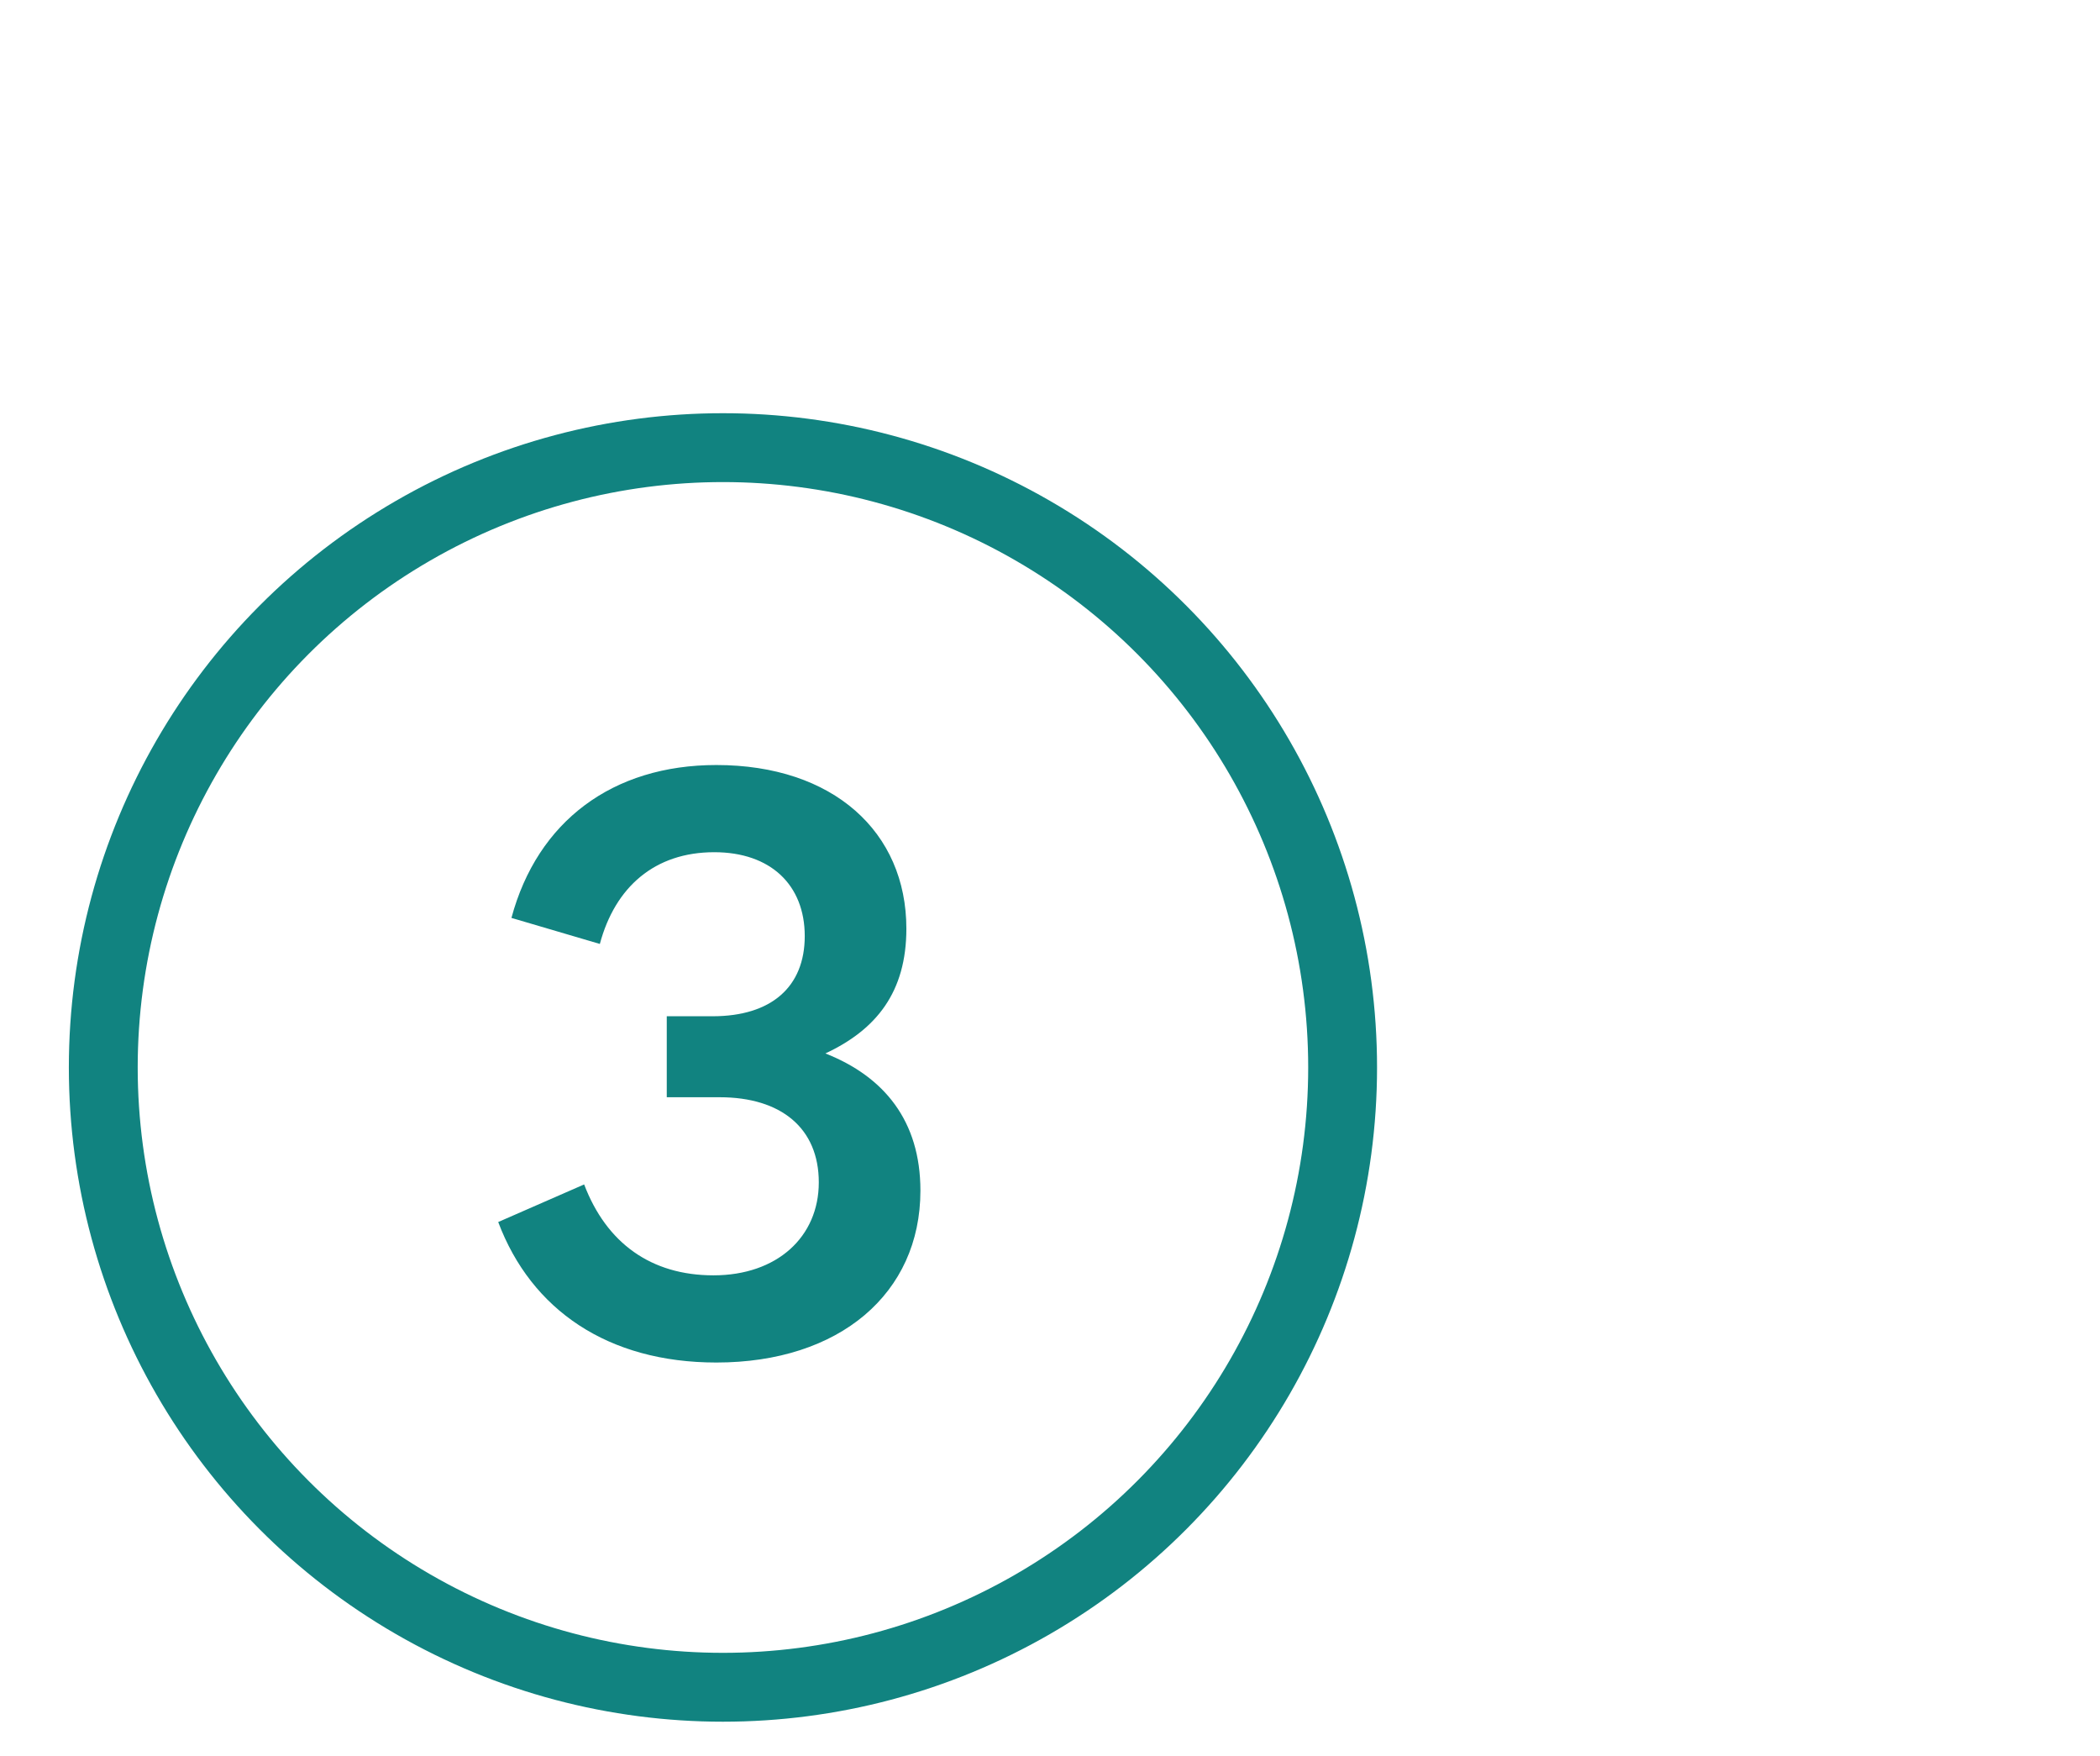
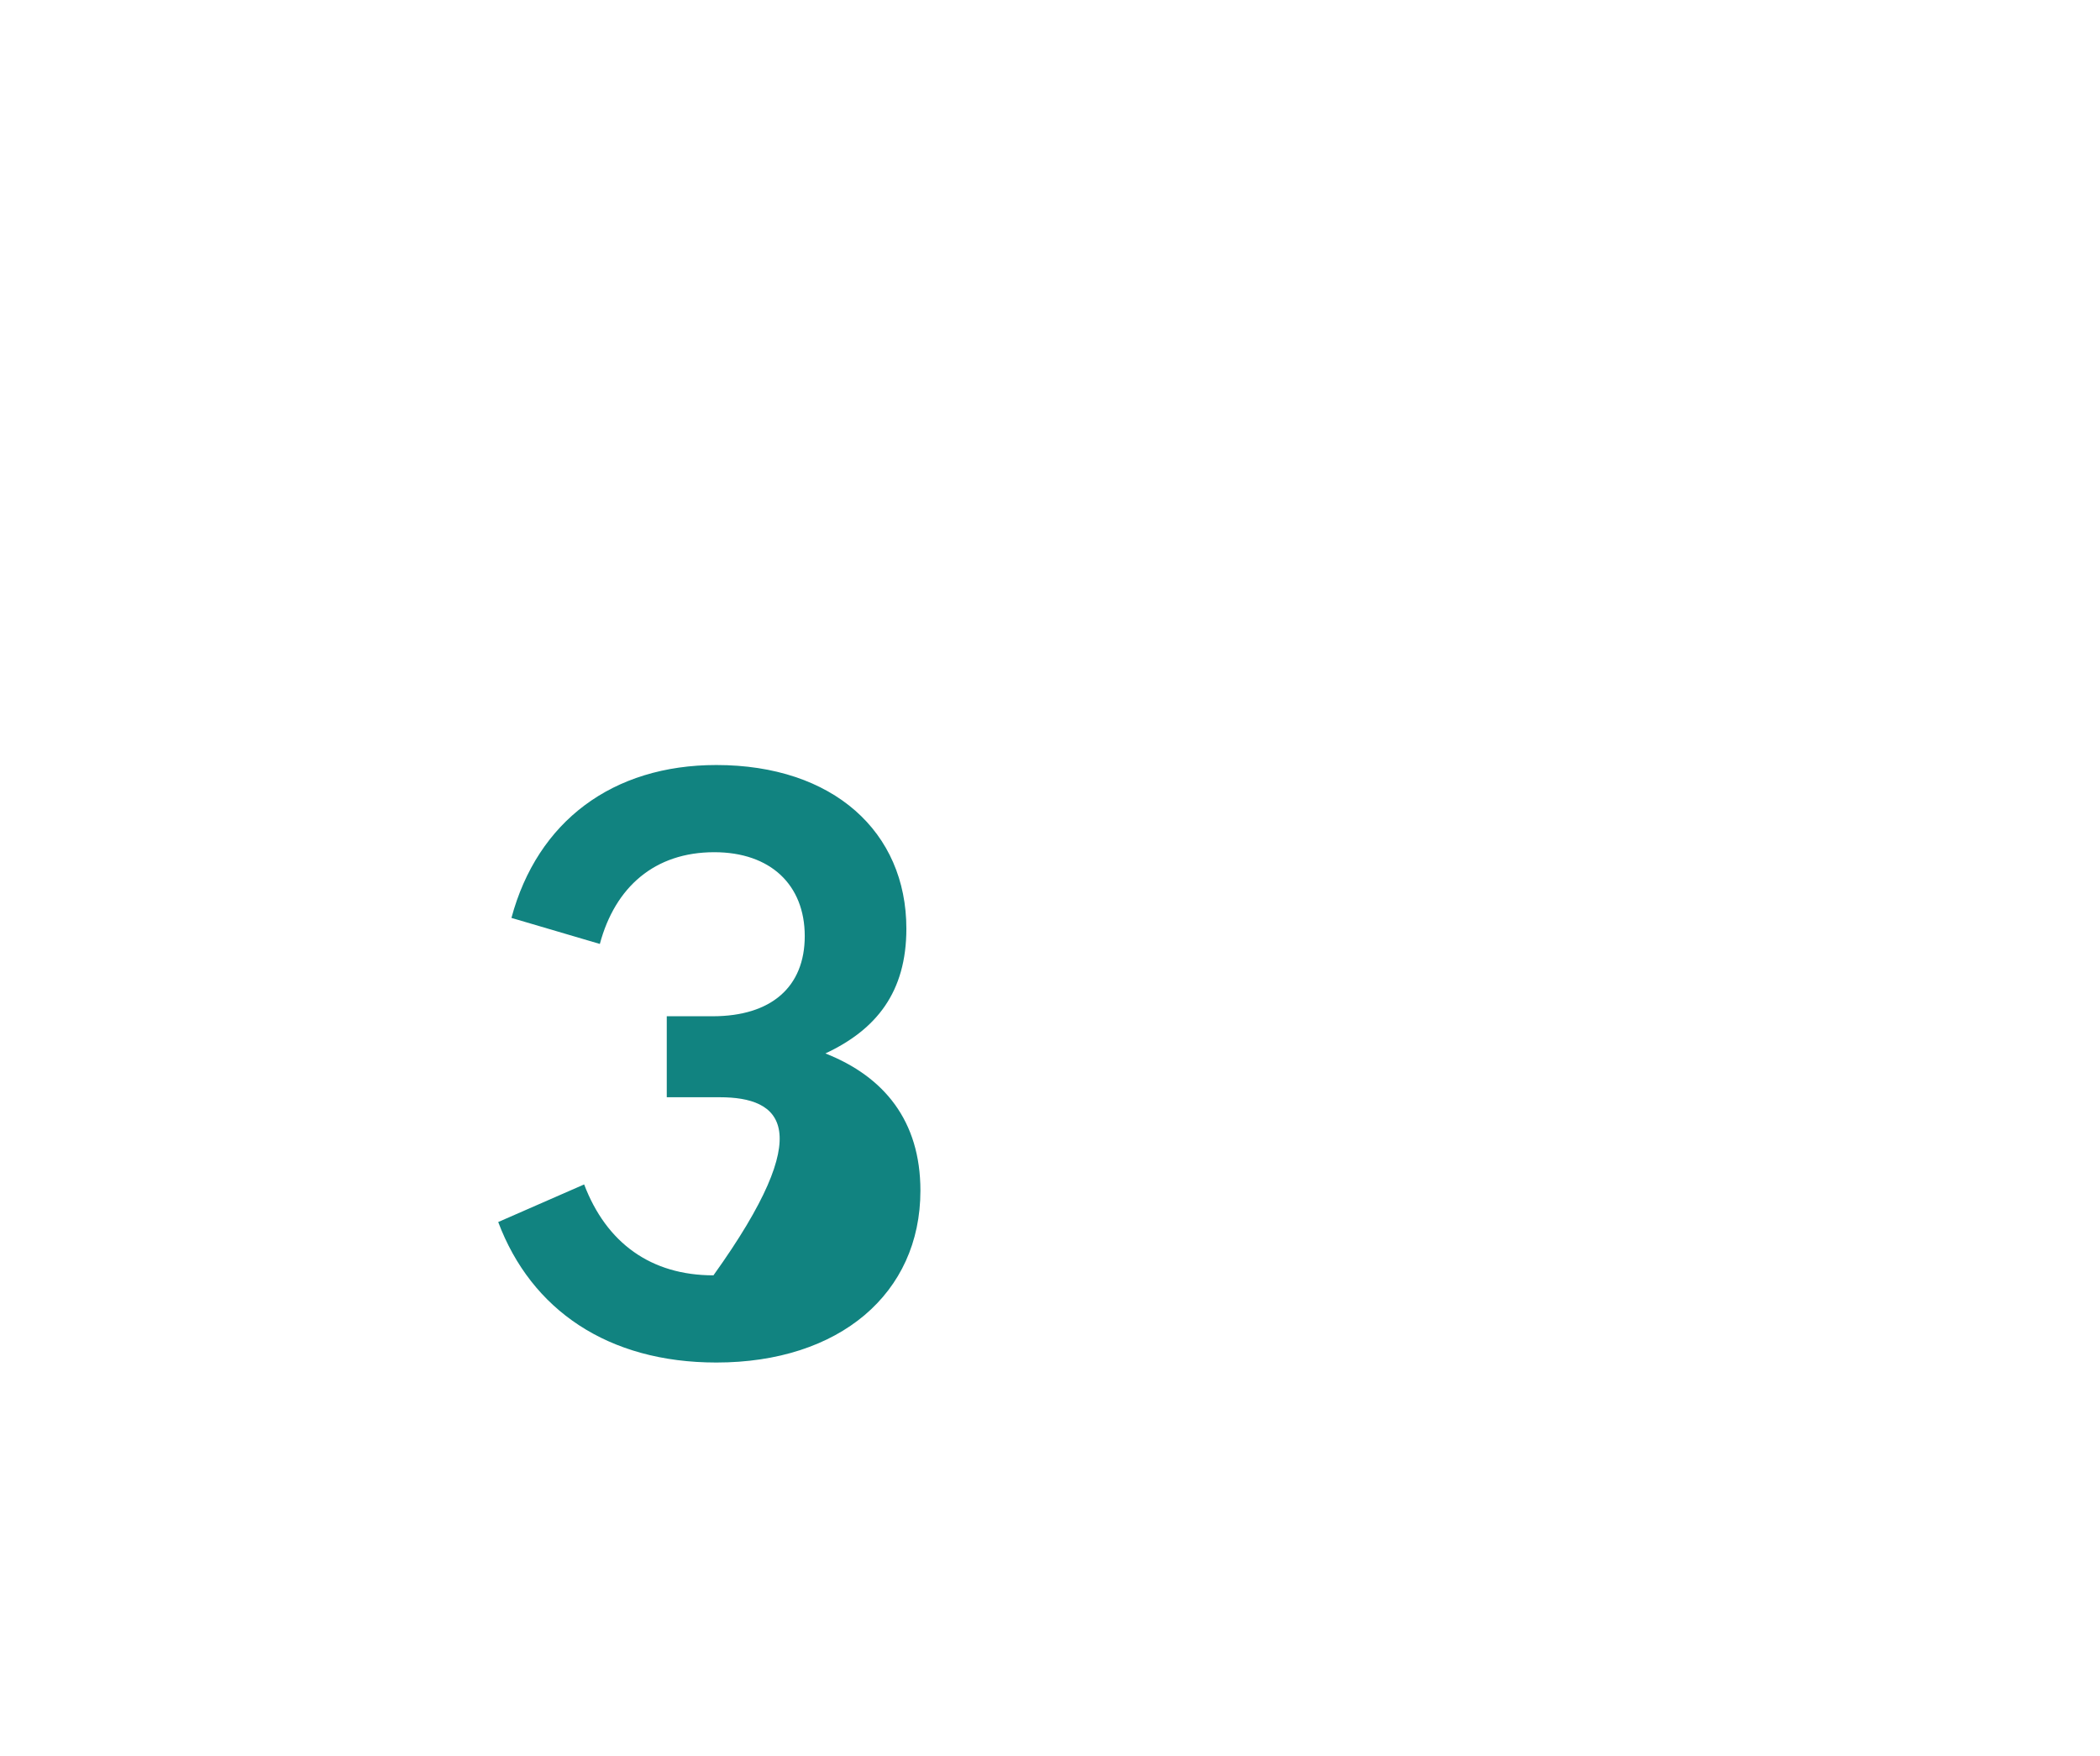
<svg xmlns="http://www.w3.org/2000/svg" width="61" height="51" viewBox="0 0 61 51" fill="none">
-   <circle cx="21" cy="31" r="18" stroke="#118380" stroke-width="2" />
-   <path d="M23.976 30.593C25.68 31.265 26.736 32.549 26.736 34.577C26.736 37.565 24.384 39.569 20.808 39.569C17.664 39.569 15.432 38.045 14.472 35.489L16.968 34.397C17.616 36.101 18.912 37.037 20.724 37.037C22.572 37.037 23.784 35.921 23.784 34.337C23.784 32.765 22.692 31.865 20.904 31.865H19.368V29.513H20.7C22.404 29.513 23.376 28.661 23.376 27.185C23.376 25.697 22.38 24.749 20.748 24.749C19.02 24.749 17.868 25.757 17.424 27.413L14.856 26.657C15.612 23.849 17.796 22.217 20.808 22.217C24.204 22.217 26.328 24.161 26.328 26.969C26.328 28.805 25.464 29.897 23.976 30.593Z" fill="#118380" />
+   <path d="M23.976 30.593C25.68 31.265 26.736 32.549 26.736 34.577C26.736 37.565 24.384 39.569 20.808 39.569C17.664 39.569 15.432 38.045 14.472 35.489L16.968 34.397C17.616 36.101 18.912 37.037 20.724 37.037C23.784 32.765 22.692 31.865 20.904 31.865H19.368V29.513H20.7C22.404 29.513 23.376 28.661 23.376 27.185C23.376 25.697 22.38 24.749 20.748 24.749C19.02 24.749 17.868 25.757 17.424 27.413L14.856 26.657C15.612 23.849 17.796 22.217 20.808 22.217C24.204 22.217 26.328 24.161 26.328 26.969C26.328 28.805 25.464 29.897 23.976 30.593Z" fill="#118380" />
</svg>